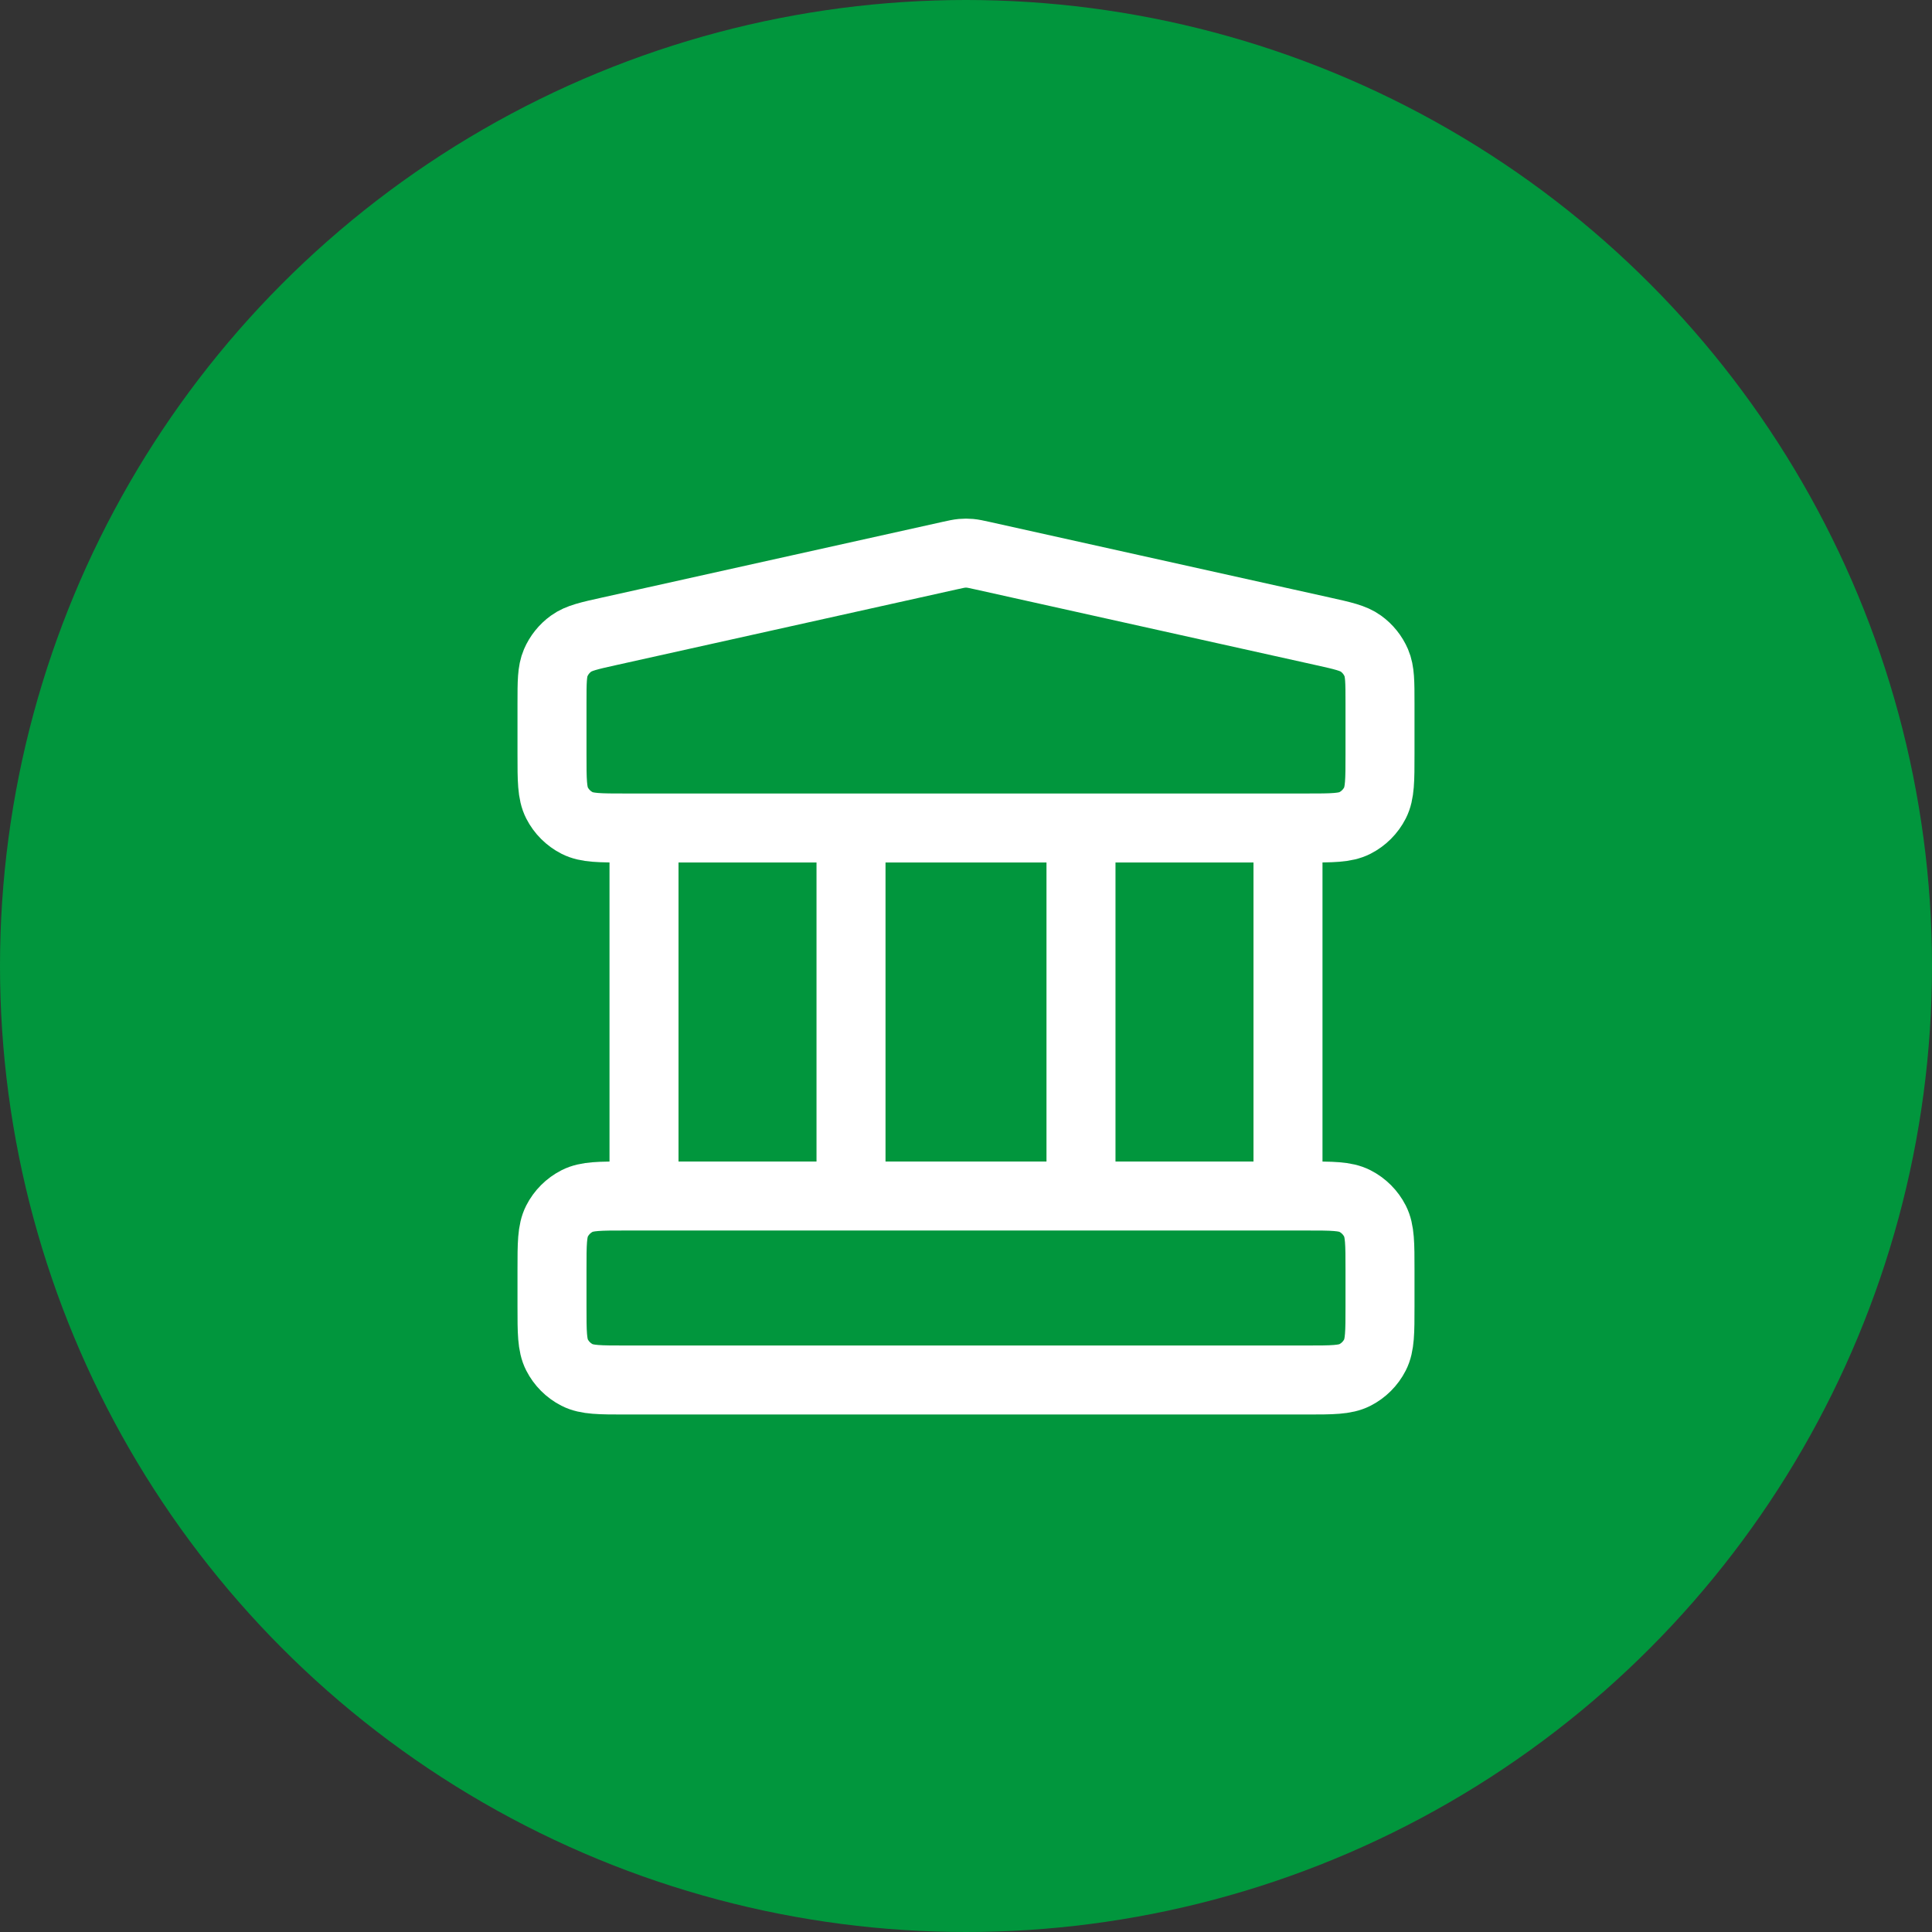
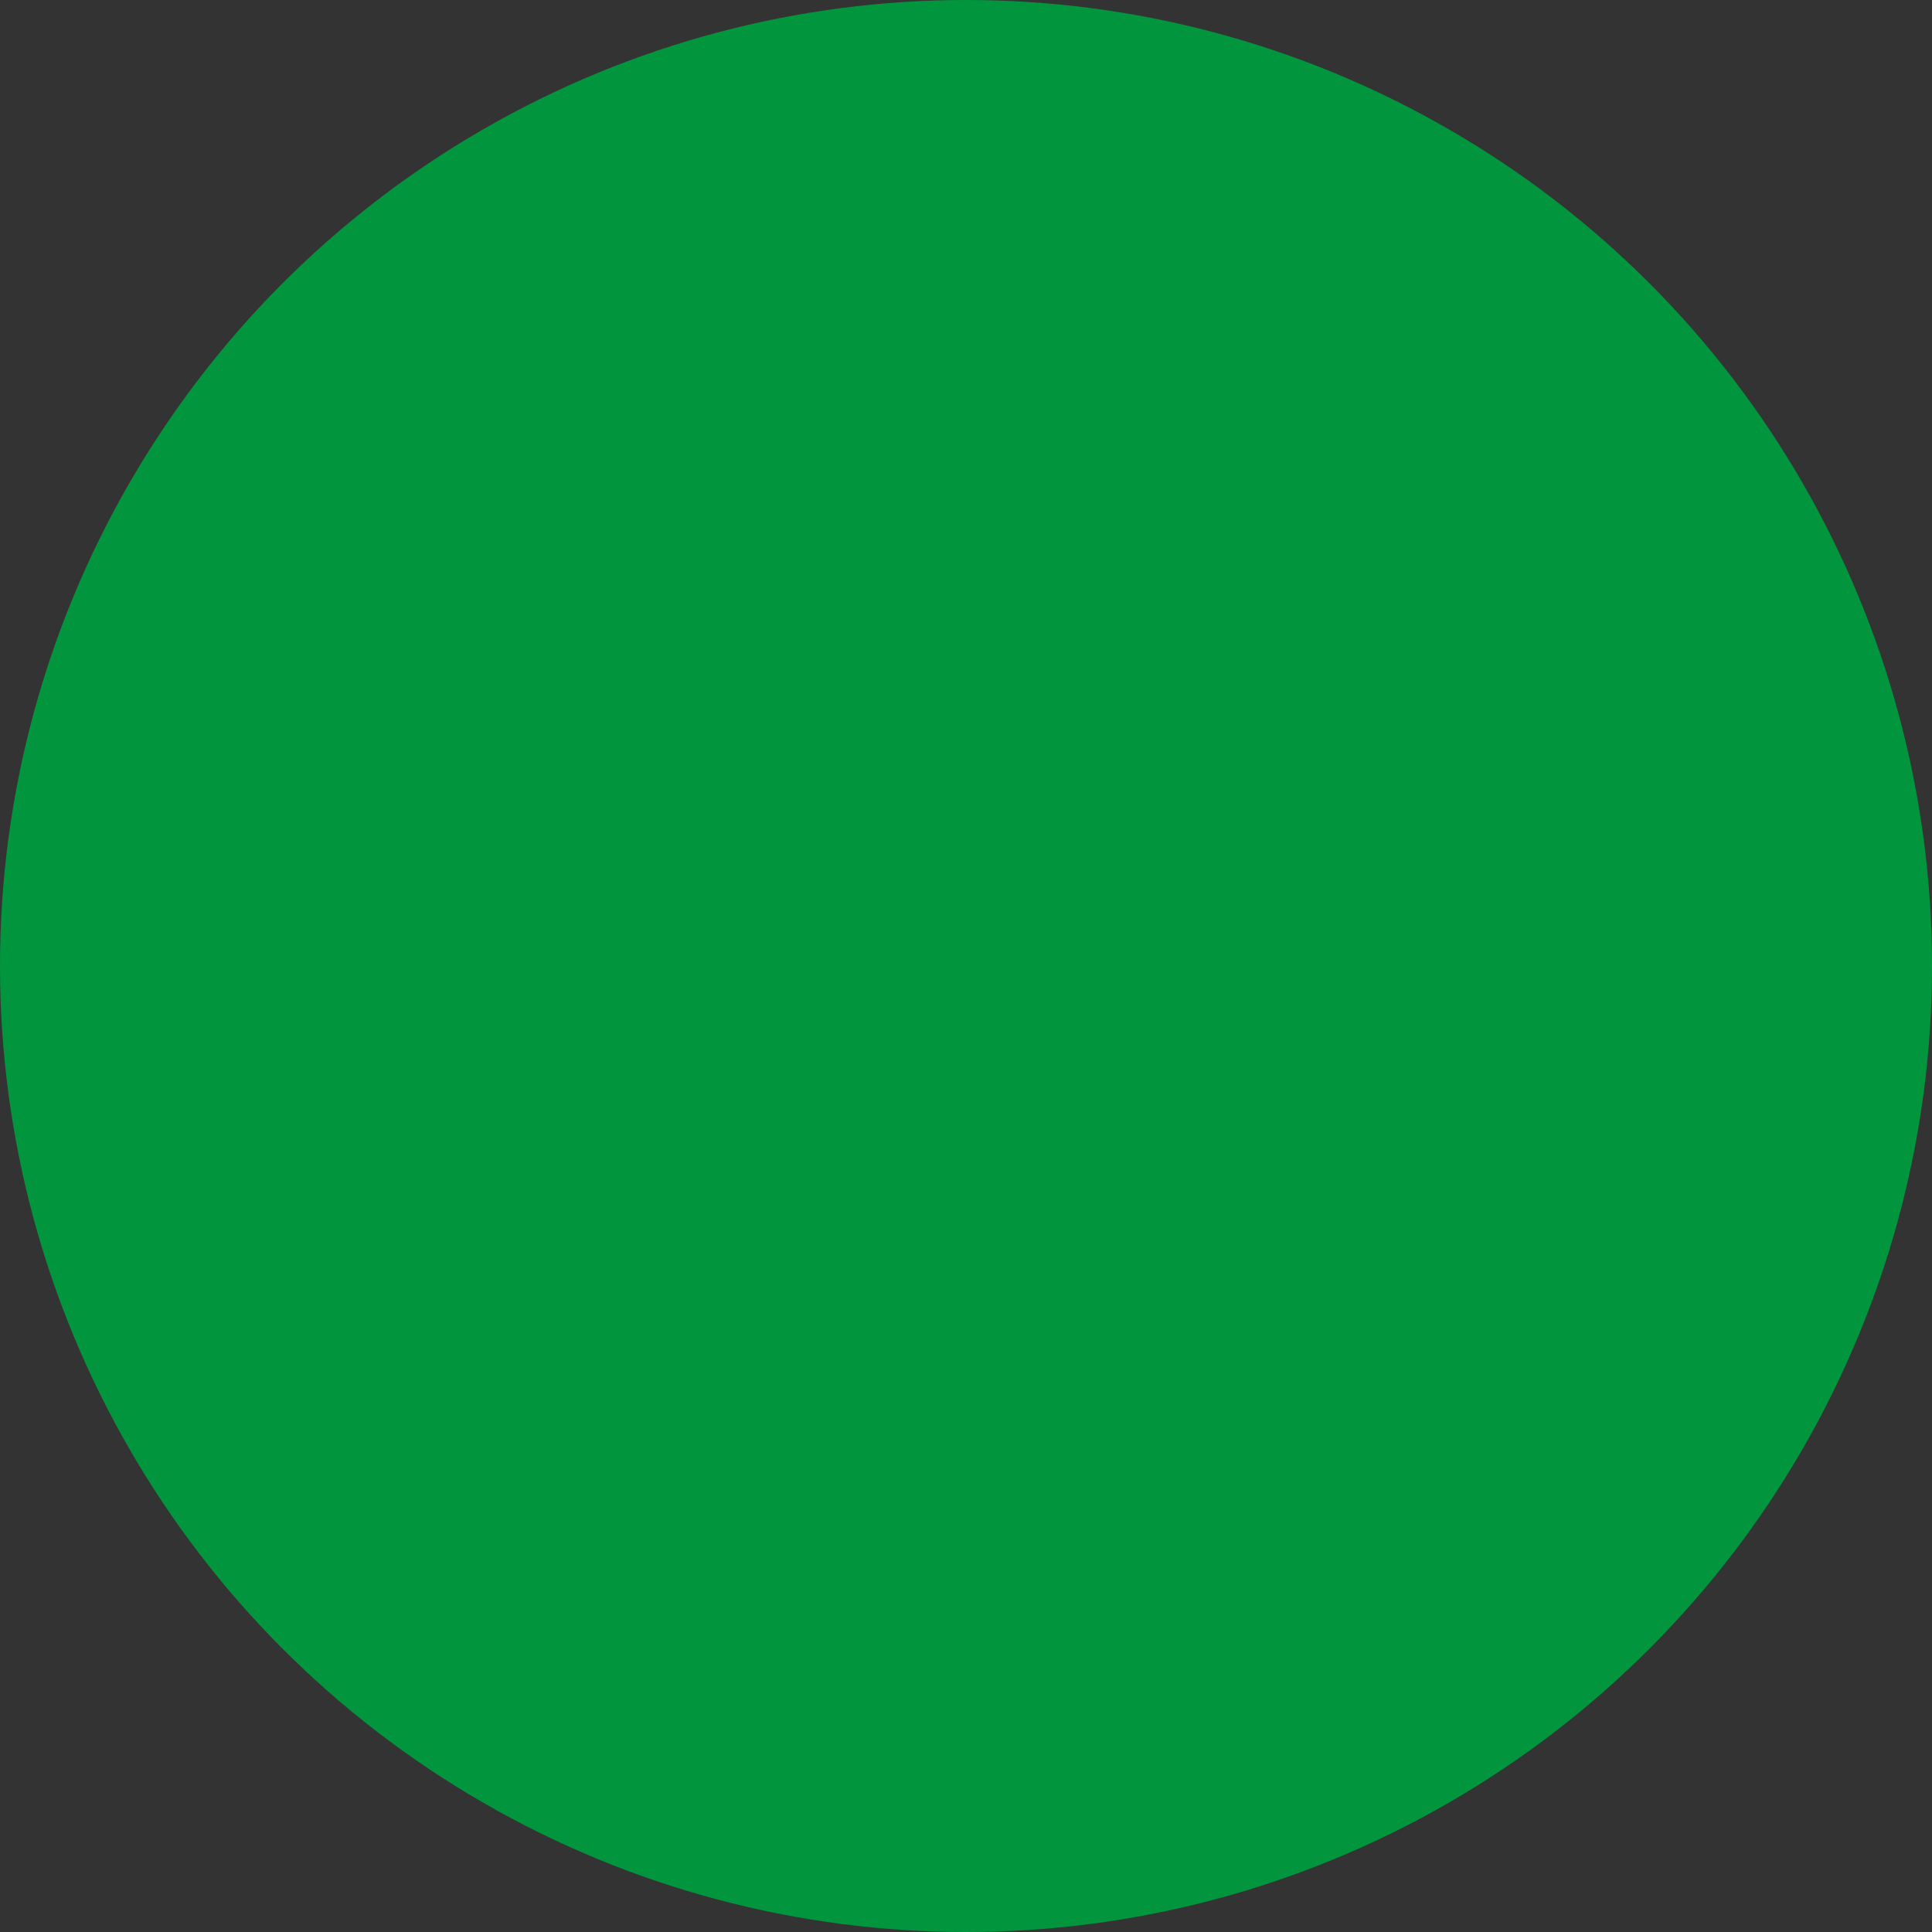
<svg xmlns="http://www.w3.org/2000/svg" width="56" height="56" viewBox="0 0 56 56" fill="none">
  <rect x="0" y="0" width="56" height="56" fill="#333333" stroke="none" />
  <g clip-path="url(#clip0_13241_161477)">
    <circle cx="28" cy="28" r="28" fill="#01963D" />
-     <path d="M18.667 24V34.667M24.667 24V34.667M31.333 24V34.667M37.333 24V34.667M16 36.8L16 37.867C16 38.614 16 38.987 16.145 39.272C16.273 39.523 16.477 39.727 16.728 39.855C17.013 40 17.387 40 18.133 40H37.867C38.613 40 38.987 40 39.272 39.855C39.523 39.727 39.727 39.523 39.855 39.272C40 38.987 40 38.614 40 37.867V36.8C40 36.053 40 35.68 39.855 35.395C39.727 35.144 39.523 34.94 39.272 34.812C38.987 34.667 38.613 34.667 37.867 34.667H18.133C17.387 34.667 17.013 34.667 16.728 34.812C16.477 34.94 16.273 35.144 16.145 35.395C16 35.68 16 36.053 16 36.8ZM27.537 16.103L17.671 18.296C17.075 18.428 16.776 18.494 16.554 18.655C16.358 18.796 16.204 18.988 16.108 19.21C16 19.462 16 19.767 16 20.378L16 21.867C16 22.614 16 22.987 16.145 23.272C16.273 23.523 16.477 23.727 16.728 23.855C17.013 24 17.387 24 18.133 24H37.867C38.613 24 38.987 24 39.272 23.855C39.523 23.727 39.727 23.523 39.855 23.272C40 22.987 40 22.614 40 21.867V20.378C40 19.767 40 19.462 39.892 19.21C39.796 18.988 39.642 18.796 39.446 18.655C39.224 18.494 38.925 18.428 38.33 18.296L28.463 16.103C28.29 16.065 28.204 16.046 28.116 16.038C28.039 16.031 27.961 16.031 27.884 16.038C27.796 16.046 27.71 16.065 27.537 16.103Z" stroke="white" stroke-width="2" stroke-linecap="round" stroke-linejoin="round" />
  </g>
  <defs>
    <clipPath id="clip0_13241_161477">
      <rect width="56" height="56" fill="white" />
    </clipPath>
  </defs>
</svg>